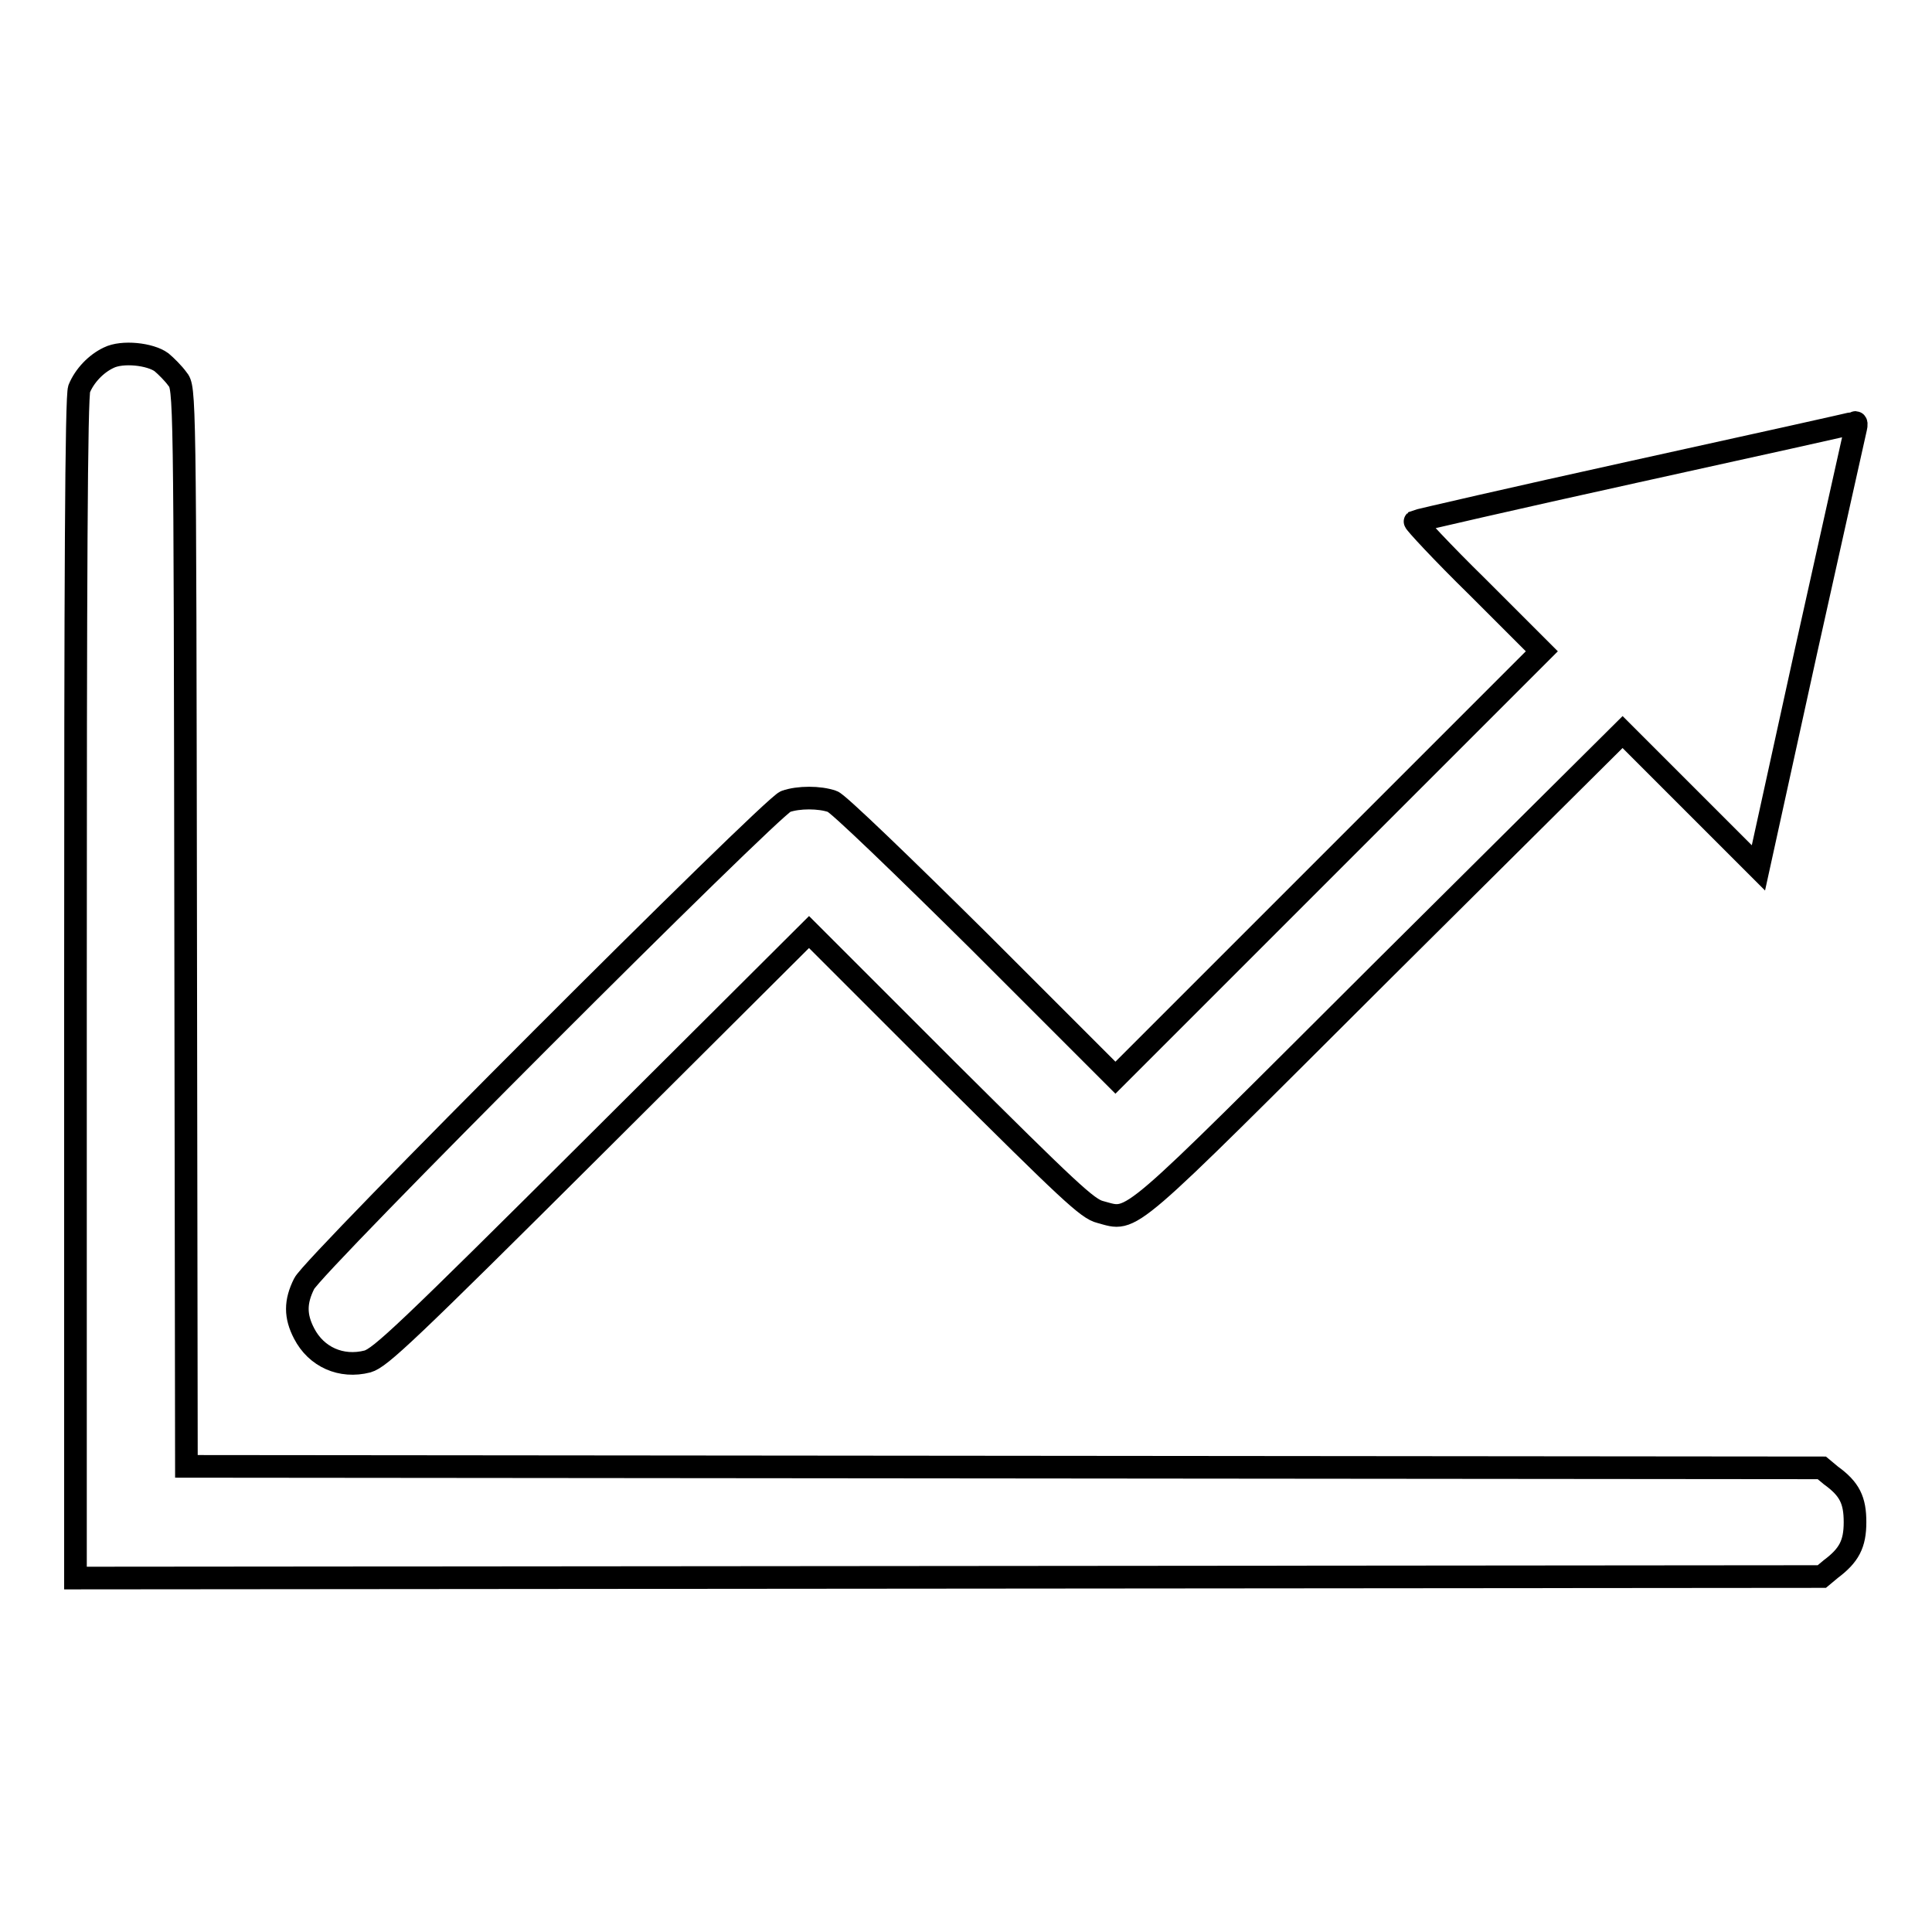
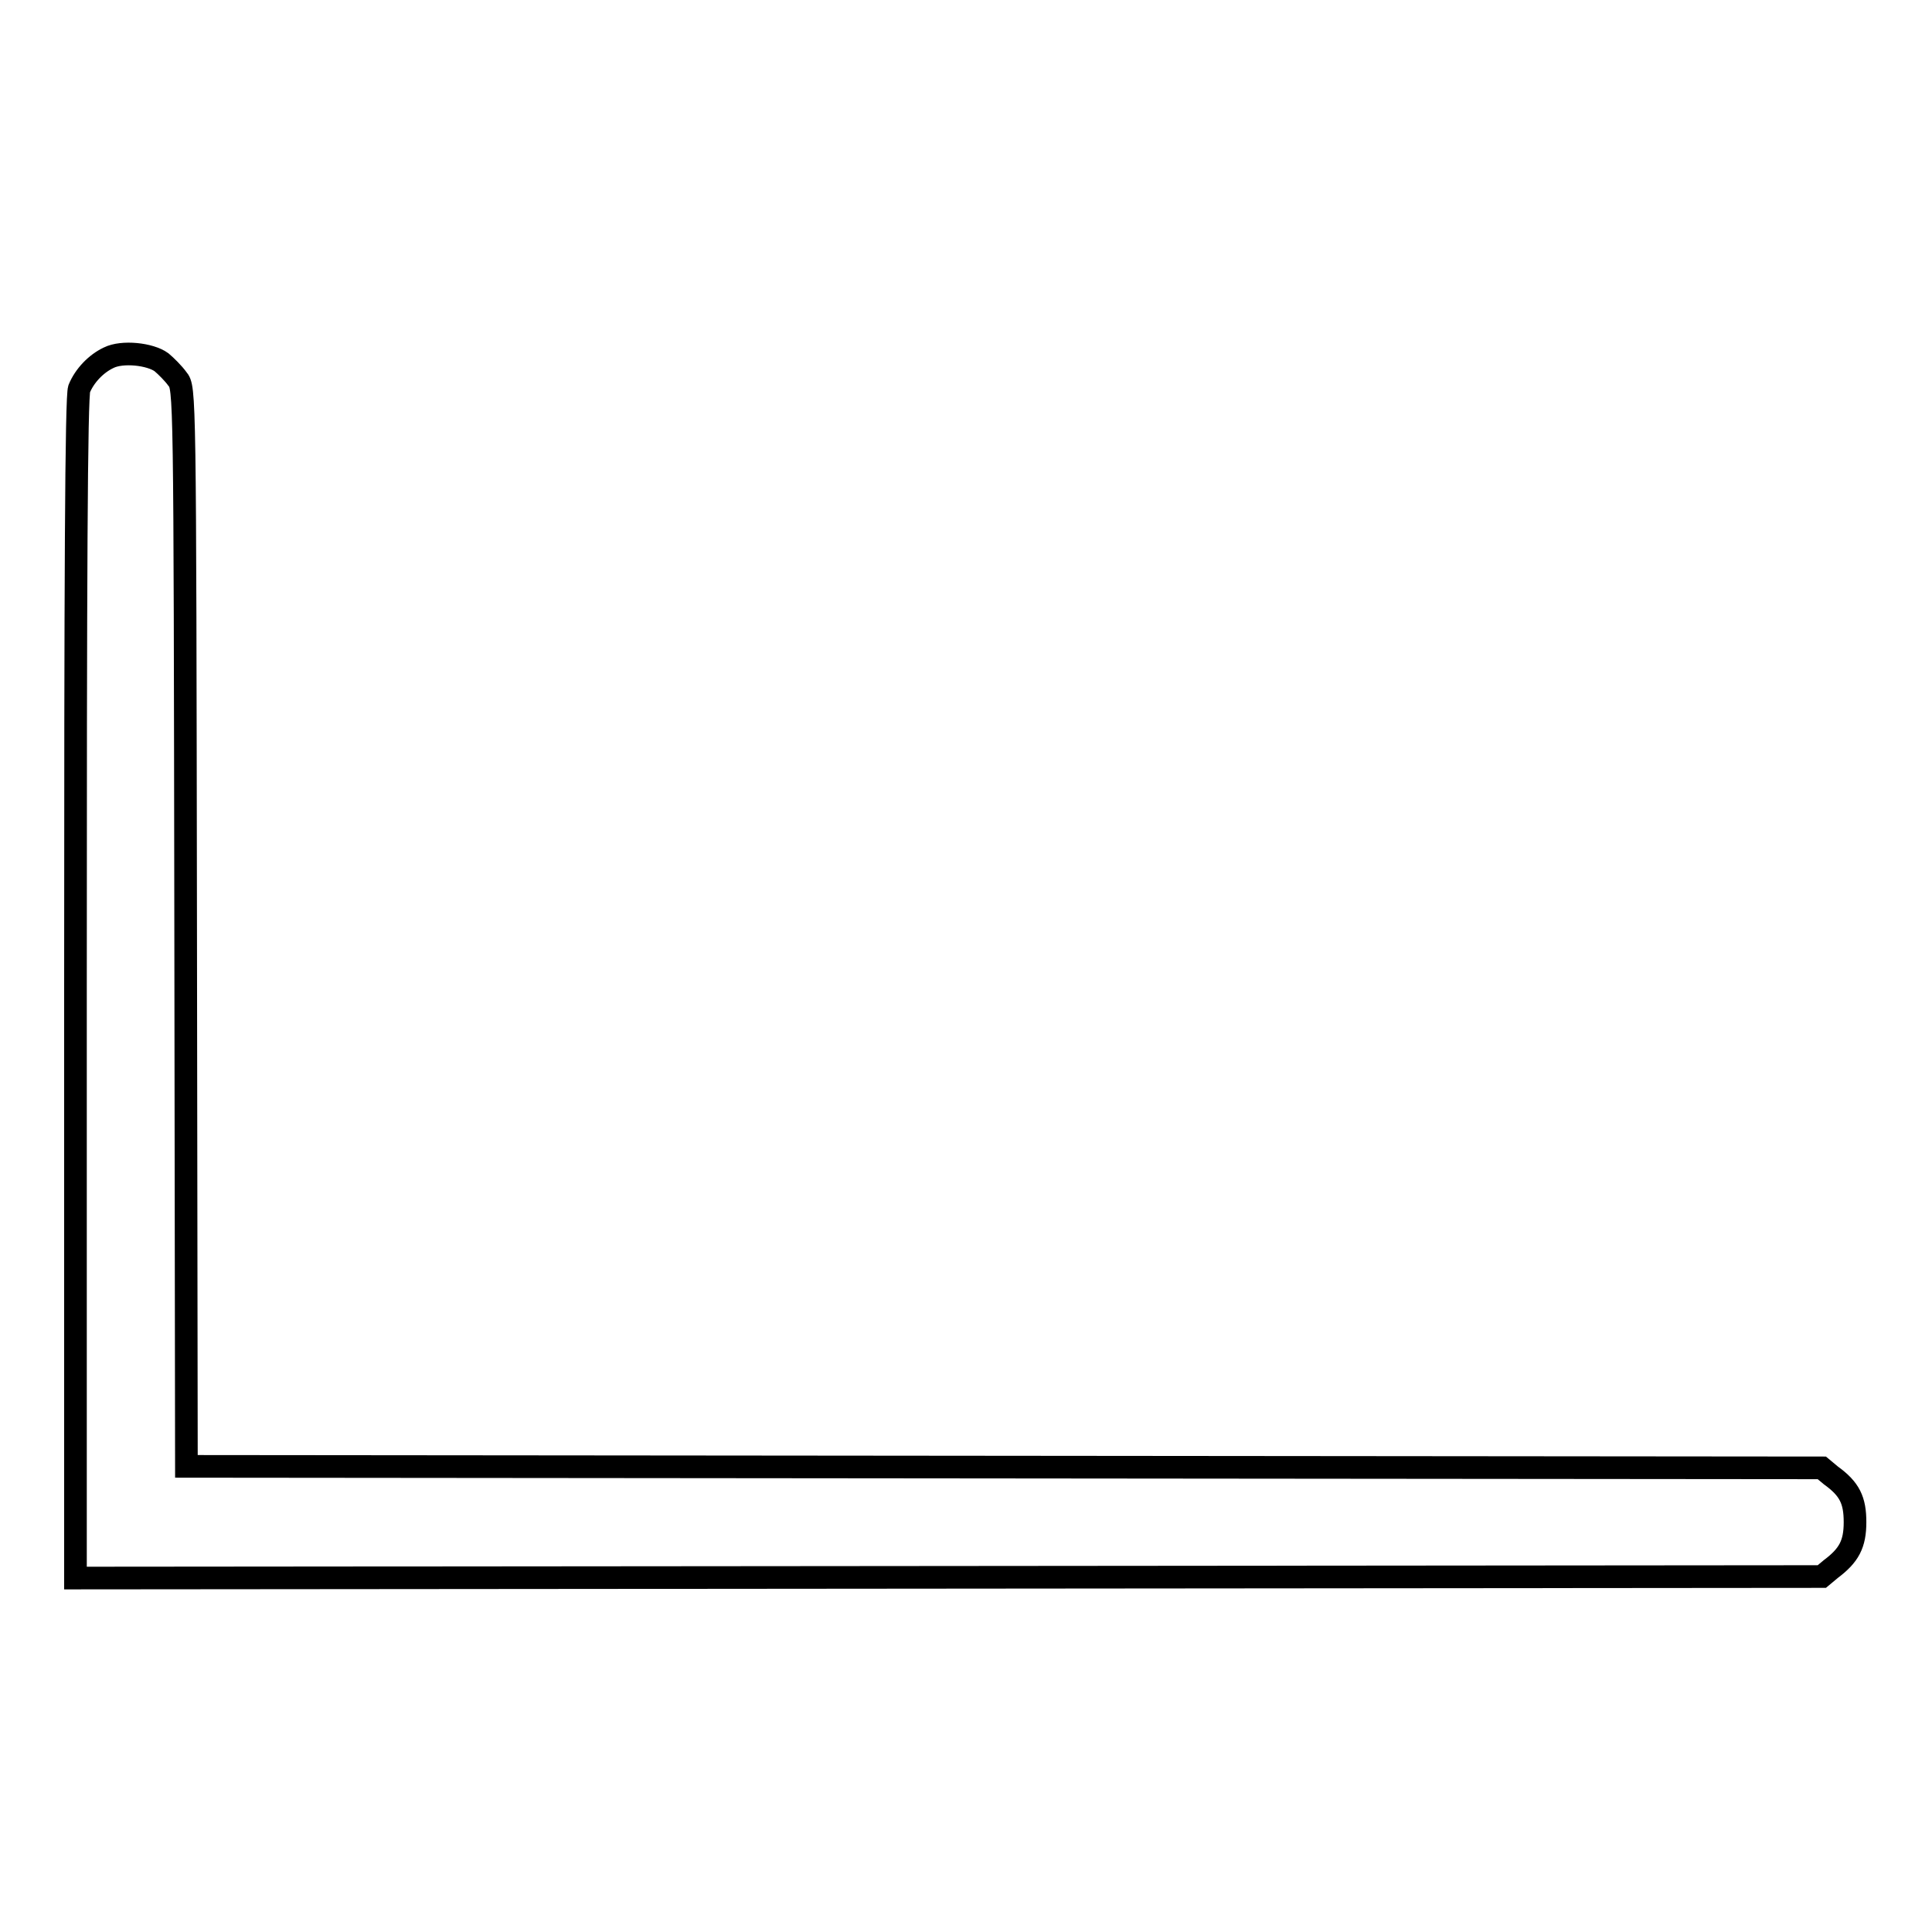
<svg xmlns="http://www.w3.org/2000/svg" version="1.1" x="0px" y="0px" viewBox="0 0 256 256" enable-background="new 0 0 256 256" xml:space="preserve">
  <g>
    <g>
      <g>
        <path stroke-width="3" fill-opacity="0" stroke="#000000" d="M14.4,47.4c-1.7,0.8-3.2,2.4-3.9,4.1C10.1,52.4,10,76.7,10,131v78.1l115.7-0.1l115.7-0.1l1.2-1c2.4-1.8,3.2-3.3,3.2-6.2s-0.7-4.4-3.2-6.2l-1.2-1l-108.4-0.1l-108.3-0.1l-0.1-71.4c-0.1-71.3-0.1-71.5-1.1-72.7c-0.5-0.7-1.5-1.7-2.1-2.2C19.9,46.9,16.2,46.5,14.4,47.4z" />
-         <path stroke-width="3" fill-opacity="0" stroke="#000000" d="M216.6,62.5c-15.9,3.5-28.9,6.5-29.1,6.6c-0.1,0.1,3.6,4.1,8.3,8.7l8.5,8.5l-28.2,28.2l-28.3,28.3l-18.1-18.1c-10-9.9-18.7-18.3-19.4-18.5c-1.7-0.6-4.5-0.6-6.2,0c-1.9,0.7-62.7,61.5-63.8,63.9c-1.2,2.4-1.2,4.3,0,6.6c1.6,3.1,4.9,4.6,8.4,3.7c1.7-0.5,5.1-3.7,30.2-28.7l28.3-28.2l18.3,18.3c16.1,16,18.6,18.4,20.3,18.8c4.5,1.2,2.7,2.6,37.5-32.1L215,97l9,9l9,9l6.3-28.7c3.5-15.8,6.5-29.1,6.6-29.6c0.1-0.4,0.1-0.8-0.1-0.7C245.6,56.1,232.5,59,216.6,62.5z" />
      </g>
    </g>
  </g>
</svg>